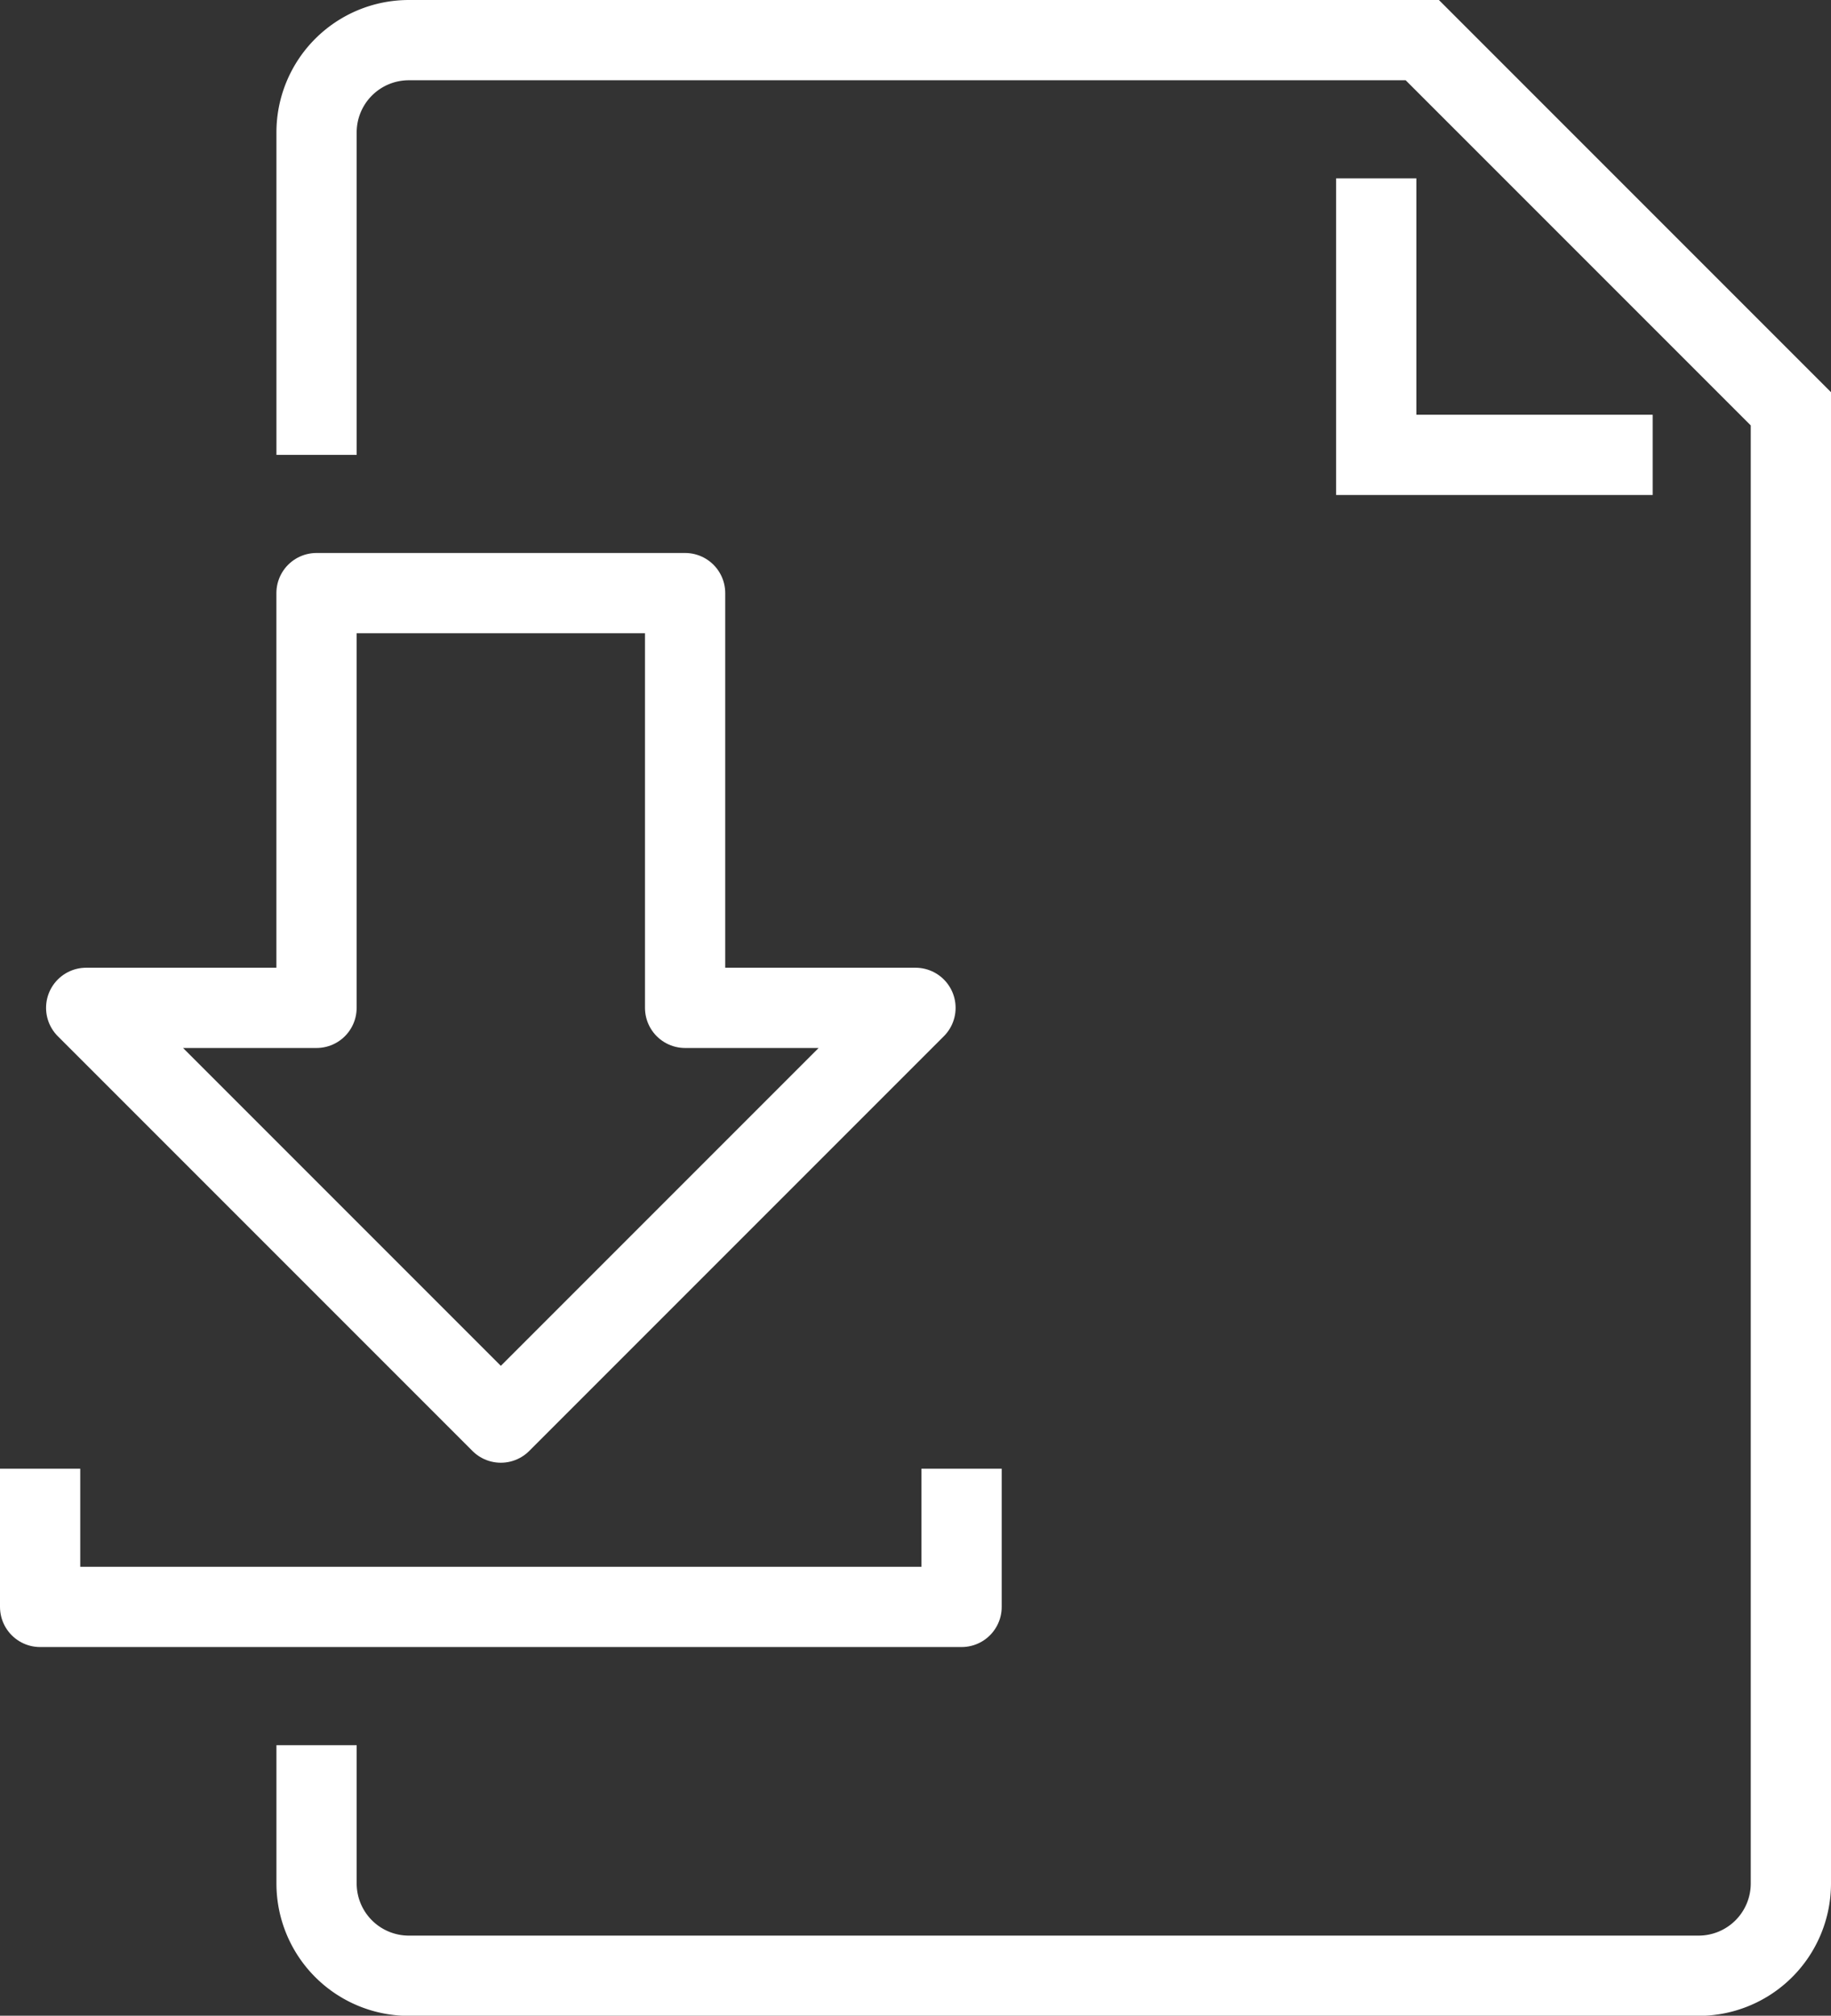
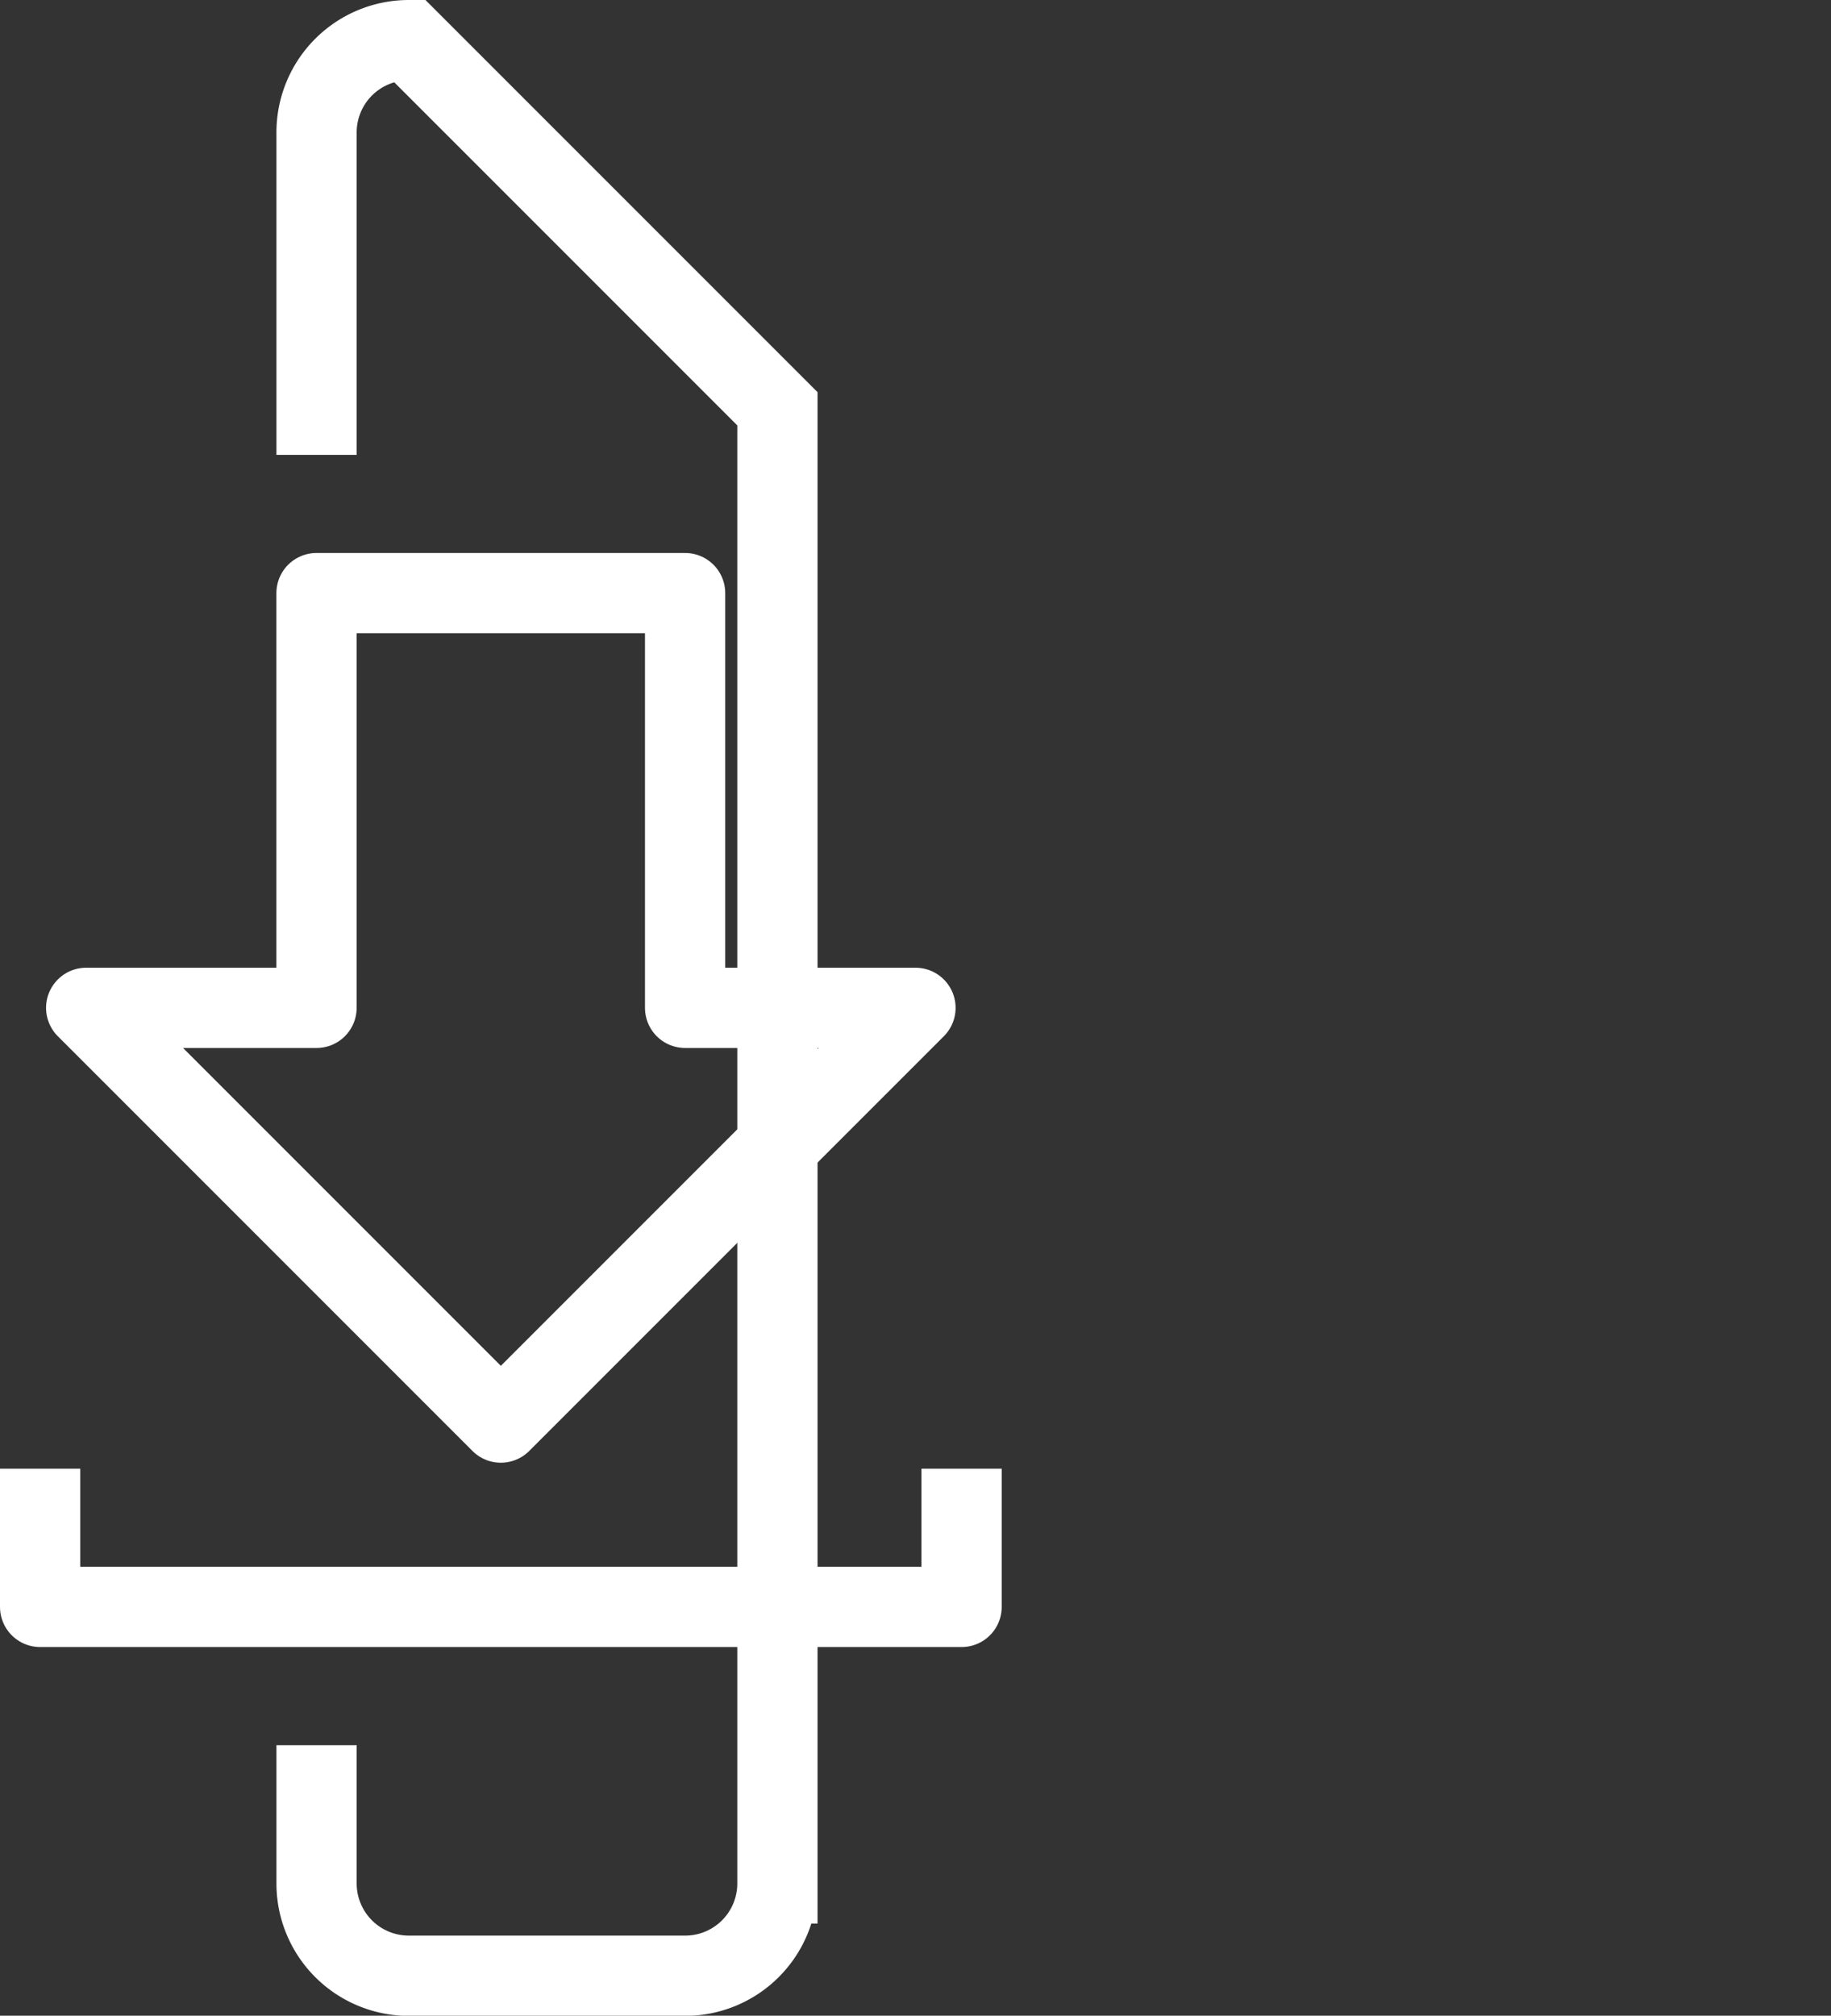
<svg xmlns="http://www.w3.org/2000/svg" width="45.637" height="50.23" viewBox="0 0 45.637 50.23">
  <rect x="0" y="0" width="45.637" height="50.23" fill="#333333" stroke="none" />
  <g transform="translate(1 1)">
-     <path d="M298,141.335V133.3a2.3,2.3,0,0,1,2.3-2.3H325.56l9.187,9.187v36.747a2.3,2.3,0,0,1-2.3,2.3H300.3a2.3,2.3,0,0,1-2.3-2.3v-3.445" transform="translate(-291.11 -131)" fill="none" stroke="#fff" stroke-miterlimit="10" stroke-width="2" />
-     <path d="M327.89,140.89H321V134" transform="translate(-287.698 -130.555)" fill="none" stroke="#fff" stroke-miterlimit="10" stroke-width="2" />
+     <path d="M298,141.335V133.3a2.3,2.3,0,0,1,2.3-2.3l9.187,9.187v36.747a2.3,2.3,0,0,1-2.3,2.3H300.3a2.3,2.3,0,0,1-2.3-2.3v-3.445" transform="translate(-291.11 -131)" fill="none" stroke="#fff" stroke-miterlimit="10" stroke-width="2" />
    <path d="M307.928,153.335V143h-9.187v10.335H293l10.335,10.335,10.335-10.335Z" transform="translate(-291.852 -129.22)" fill="none" stroke="#fff" stroke-linejoin="round" stroke-width="2" />
    <path d="M292,162v3.445h22.967V162" transform="translate(-292 -126.402)" fill="none" stroke="#fff" stroke-linejoin="round" stroke-width="2" />
  </g>
</svg>